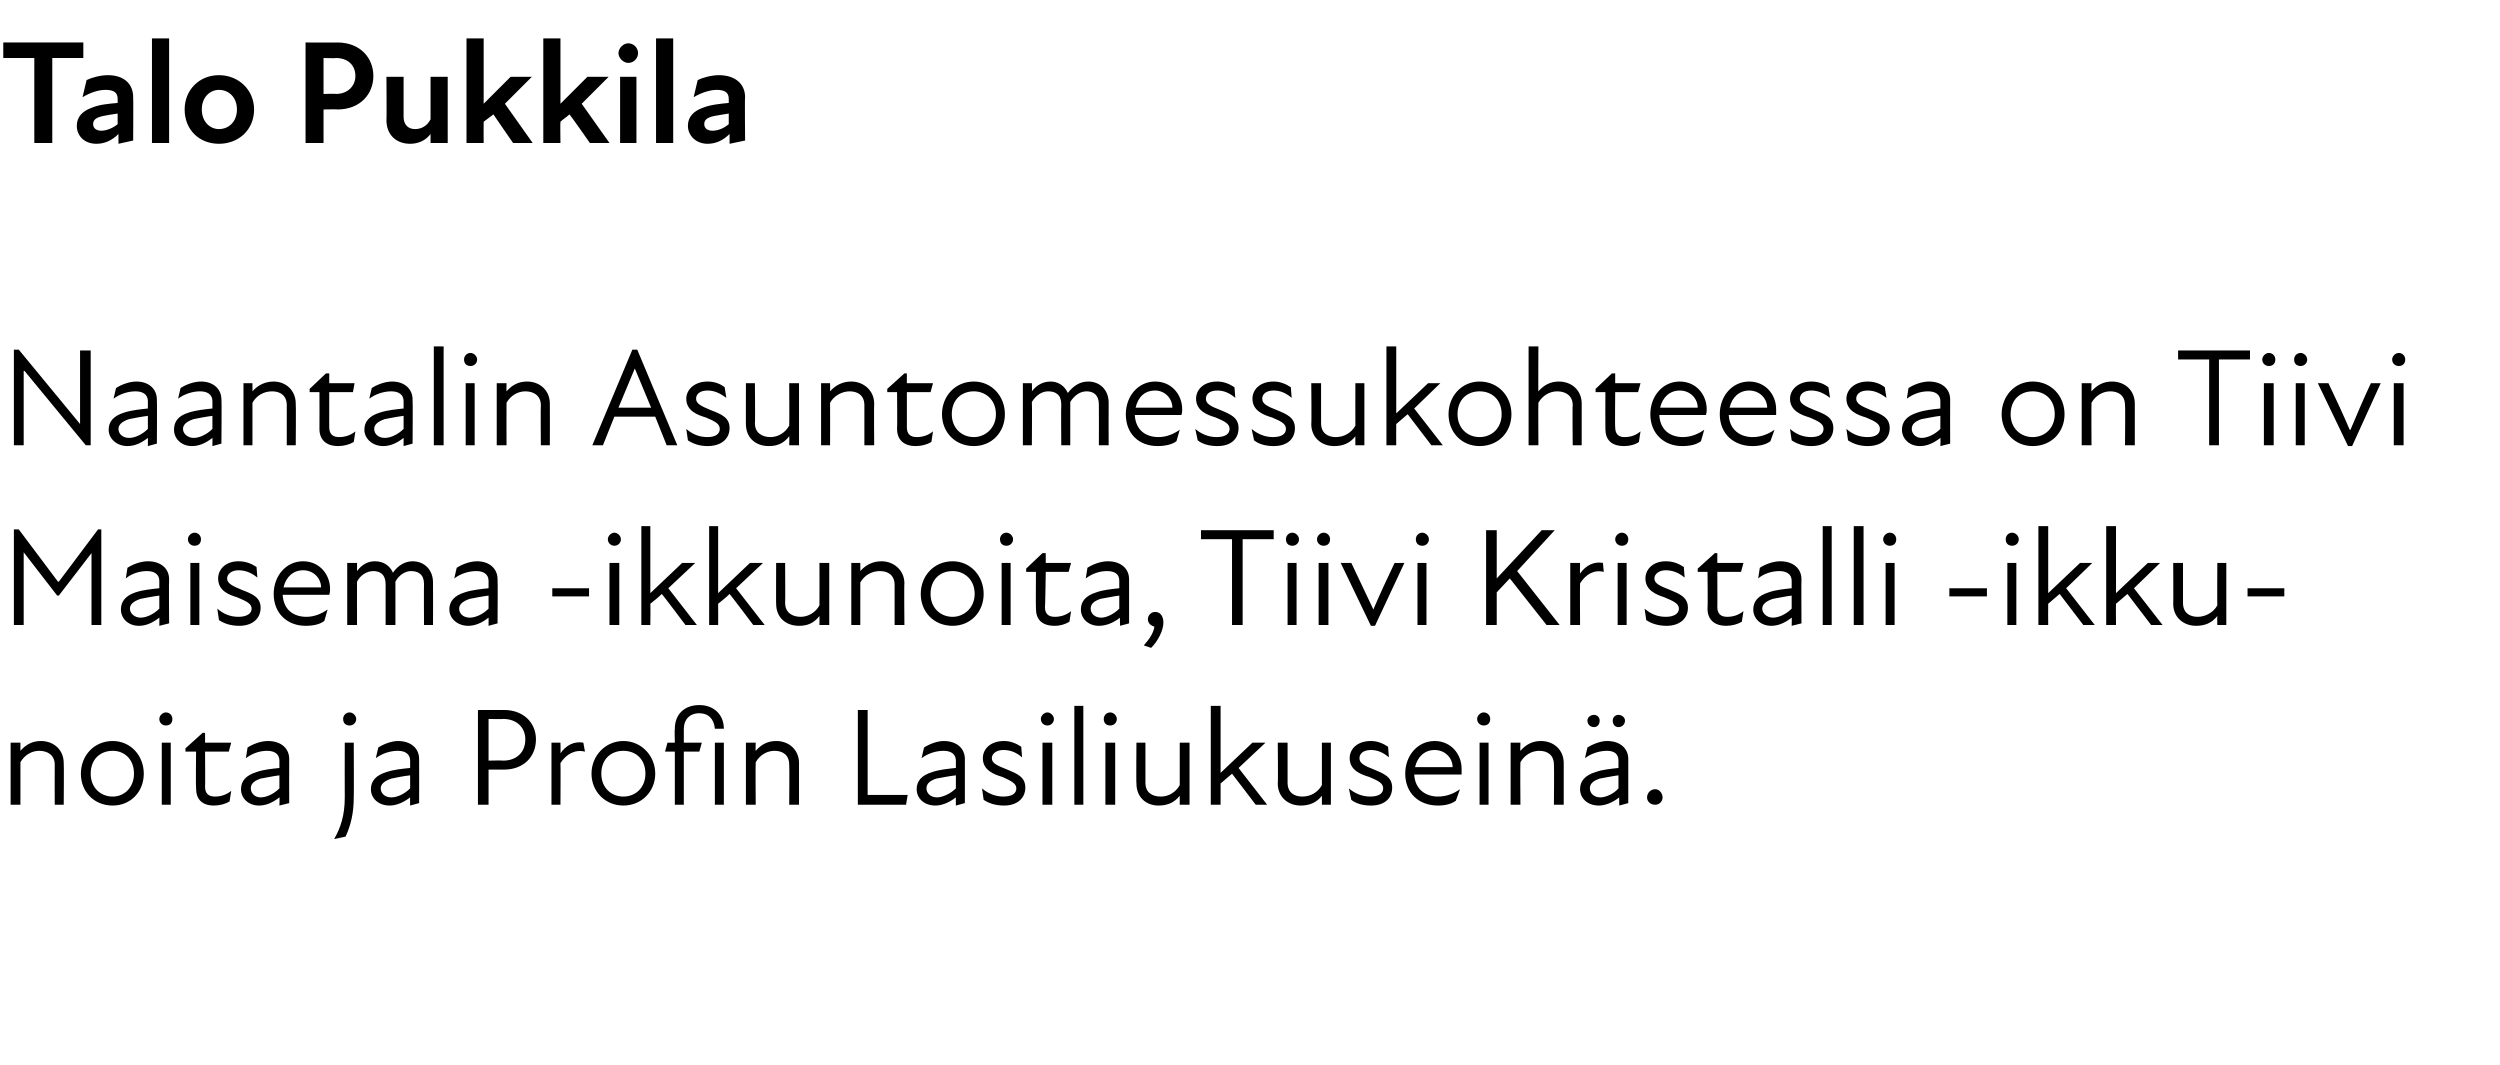
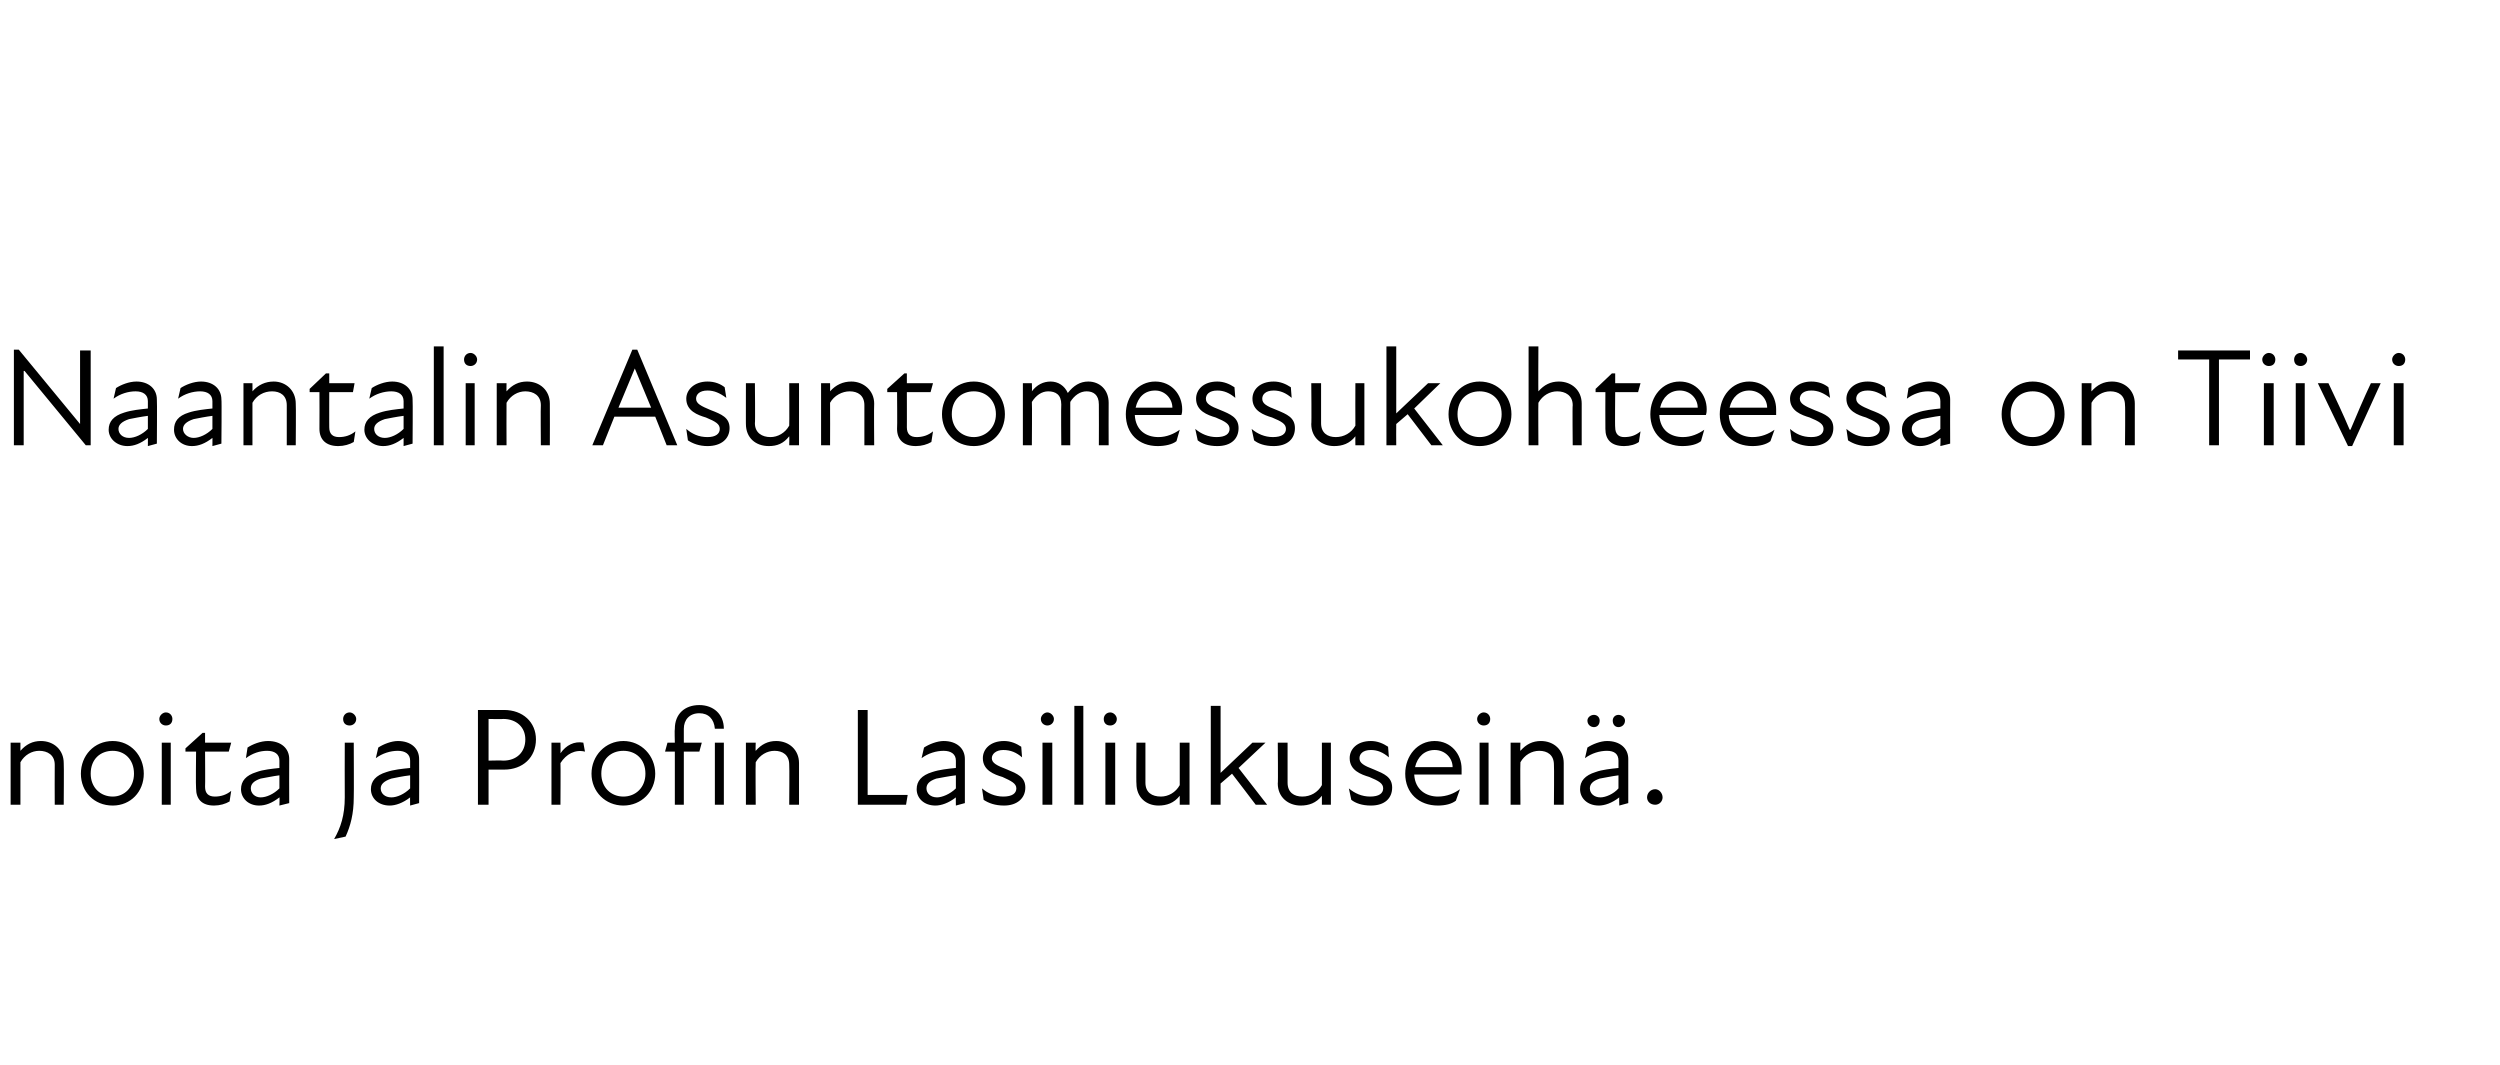
<svg xmlns="http://www.w3.org/2000/svg" version="1.1" width="306px" height="130.3px" viewBox="0 -4 306 130.3" style="top:-4px">
  <desc>Talo Pukkila Naantalin Asuntomessukohteessa on Tiivi Maisema ikkunoita, Tiivi Kristalli ikkunoita ja Profin Lasiliuku...</desc>
  <defs />
  <g id="Polygon229166">
    <path d="M 4.8 87.9 C 3.9 87.9 3 88.4 2.5 89.3 C 2.5 89.31 2.5 94.5 2.5 94.5 L 1.3 94.5 L 1.3 86.9 L 2.5 86.9 C 2.5 86.9 2.5 87.94 2.5 87.9 C 3.2 87.1 4 86.7 5 86.7 C 6.6 86.7 7.8 87.8 7.8 89.4 C 7.84 89.43 7.8 94.5 7.8 94.5 L 6.7 94.5 C 6.7 94.5 6.68 89.6 6.7 89.6 C 6.7 88.4 5.8 87.9 4.8 87.9 Z M 9.9 90.7 C 9.9 88.5 11.5 86.7 13.8 86.7 C 16 86.7 17.6 88.5 17.6 90.7 C 17.6 92.9 16 94.6 13.8 94.6 C 11.5 94.6 9.9 92.9 9.9 90.7 Z M 13.8 93.5 C 15.2 93.5 16.4 92.4 16.4 90.7 C 16.4 88.9 15.2 87.9 13.8 87.9 C 12.3 87.9 11.1 88.9 11.1 90.7 C 11.1 92.4 12.3 93.5 13.8 93.5 Z M 19.8 86.9 L 20.9 86.9 L 20.9 94.5 L 19.8 94.5 L 19.8 86.9 Z M 20.3 83.2 C 20.8 83.2 21.1 83.6 21.1 84 C 21.1 84.5 20.8 84.8 20.3 84.8 C 19.9 84.8 19.5 84.5 19.5 84 C 19.5 83.6 19.9 83.2 20.3 83.2 Z M 24 92.5 C 23.95 92.46 24 88 24 88 L 22.7 88 L 22.7 87.6 L 24.8 85.7 L 25.1 85.7 L 25.1 86.9 L 28.3 86.9 L 28 88 L 25.1 88 C 25.1 88 25.13 92.34 25.1 92.3 C 25.1 93.1 25.5 93.5 26.3 93.5 C 27 93.5 27.7 93.3 28.3 92.8 C 28.3 92.8 28.1 94.1 28.1 94.1 C 27.6 94.4 26.9 94.6 26.2 94.6 C 24.7 94.6 24 93.8 24 92.5 Z M 34.2 93.6 C 33.3 94.3 32.5 94.6 31.7 94.6 C 30.4 94.6 29.5 93.7 29.5 92.6 C 29.5 91.6 30.1 90.9 31.4 90.5 C 32.2 90.2 33.3 90.1 34.2 90 C 34.2 90 34.2 89.1 34.2 89.1 C 34.2 88.3 33.6 87.9 32.7 87.9 C 31.8 87.9 30.9 88.2 30.1 88.8 C 30.1 88.8 30.3 87.5 30.3 87.5 C 30.9 87.1 31.9 86.7 32.8 86.7 C 34.4 86.7 35.4 87.6 35.4 88.9 C 35.38 88.9 35.4 94.3 35.4 94.3 L 34.2 94.6 C 34.2 94.6 34.24 93.56 34.2 93.6 Z M 31.9 93.6 C 32.6 93.6 33.5 93.2 34.2 92.5 C 34.2 92.5 34.2 90.9 34.2 90.9 C 33.4 91 32.5 91.2 31.9 91.3 C 31 91.6 30.7 92 30.7 92.5 C 30.7 93.1 31.2 93.6 31.9 93.6 Z M 42 84 C 42 83.6 42.3 83.2 42.8 83.2 C 43.2 83.2 43.6 83.6 43.6 84 C 43.6 84.5 43.2 84.8 42.8 84.8 C 42.3 84.8 42 84.5 42 84 Z M 42.2 93.6 C 42.18 93.58 42.2 86.9 42.2 86.9 L 43.3 86.9 C 43.3 86.9 43.33 93.58 43.3 93.6 C 43.3 95.6 42.9 97.1 42.3 98.4 C 42.3 98.4 40.9 98.7 40.9 98.7 C 41.7 97.3 42.2 95.8 42.2 93.6 Z M 50.2 93.6 C 49.3 94.3 48.4 94.6 47.7 94.6 C 46.3 94.6 45.4 93.7 45.4 92.6 C 45.4 91.6 46 90.9 47.3 90.5 C 48.2 90.2 49.2 90.1 50.2 90 C 50.2 90 50.2 89.1 50.2 89.1 C 50.2 88.3 49.6 87.9 48.7 87.9 C 47.8 87.9 46.8 88.2 46 88.8 C 46 88.8 46.3 87.5 46.3 87.5 C 46.9 87.1 47.9 86.7 48.7 86.7 C 50.3 86.7 51.3 87.6 51.3 88.9 C 51.32 88.9 51.3 94.3 51.3 94.3 L 50.2 94.6 C 50.2 94.6 50.18 93.56 50.2 93.6 Z M 47.9 93.6 C 48.6 93.6 49.5 93.2 50.2 92.5 C 50.2 92.5 50.2 90.9 50.2 90.9 C 49.3 91 48.4 91.2 47.9 91.3 C 47 91.6 46.6 92 46.6 92.5 C 46.6 93.1 47.1 93.6 47.9 93.6 Z M 58.5 82.9 C 58.5 82.9 61.66 82.9 61.7 82.9 C 64 82.9 65.6 84.4 65.6 86.5 C 65.6 88.7 64 90.2 61.7 90.2 C 61.66 90.2 59.8 90.2 59.8 90.2 L 59.8 94.5 L 58.5 94.5 L 58.5 82.9 Z M 61.6 89.1 C 63.2 89.1 64.3 88.1 64.3 86.5 C 64.3 85 63.2 84 61.6 84 C 61.57 84.04 59.8 84 59.8 84 L 59.8 89.1 C 59.8 89.1 61.56 89.06 61.6 89.1 Z M 67.5 86.9 L 68.6 86.9 C 68.6 86.9 68.63 88.22 68.6 88.2 C 69.3 87.2 70.3 86.7 71.4 86.9 C 71.4 86.9 71.6 88 71.6 88 C 70.4 87.7 69.3 88.3 68.6 89.4 C 68.63 89.45 68.6 94.5 68.6 94.5 L 67.5 94.5 L 67.5 86.9 Z M 72.4 90.7 C 72.4 88.5 74.1 86.7 76.3 86.7 C 78.5 86.7 80.2 88.5 80.2 90.7 C 80.2 92.9 78.5 94.6 76.3 94.6 C 74.1 94.6 72.4 92.9 72.4 90.7 Z M 76.3 93.5 C 77.8 93.5 79 92.4 79 90.7 C 79 88.9 77.8 87.9 76.3 87.9 C 74.8 87.9 73.6 88.9 73.6 90.7 C 73.6 92.4 74.8 93.5 76.3 93.5 Z M 88.6 85.2 C 88.6 85.2 87.5 85.2 87.5 85.2 C 87.4 84 86.7 83.3 85.6 83.3 C 84.4 83.3 83.7 84.1 83.7 85.2 C 83.71 85.25 83.7 86.9 83.7 86.9 L 85.9 86.9 L 85.6 88 L 83.7 88 L 83.7 94.5 L 82.6 94.5 L 82.6 88 L 81.4 88 L 81.7 86.9 L 82.6 86.9 C 82.6 86.9 82.55 85.23 82.6 85.2 C 82.6 83.4 83.8 82.3 85.6 82.3 C 87.3 82.3 88.6 83.4 88.6 85.2 Z M 87.5 86.9 L 88.6 86.9 L 88.6 94.5 L 87.5 94.5 L 87.5 86.9 Z M 94.8 87.9 C 93.9 87.9 93 88.4 92.5 89.3 C 92.46 89.31 92.5 94.5 92.5 94.5 L 91.3 94.5 L 91.3 86.9 L 92.5 86.9 C 92.5 86.9 92.46 87.94 92.5 87.9 C 93.2 87.1 94 86.7 95 86.7 C 96.6 86.7 97.8 87.8 97.8 89.4 C 97.8 89.43 97.8 94.5 97.8 94.5 L 96.6 94.5 C 96.6 94.5 96.64 89.6 96.6 89.6 C 96.6 88.4 95.8 87.9 94.8 87.9 Z M 105 82.9 L 106.2 82.9 L 106.2 93.3 L 111.1 93.3 L 110.9 94.5 L 105 94.5 L 105 82.9 Z M 117 93.6 C 116.1 94.3 115.2 94.6 114.5 94.6 C 113.1 94.6 112.2 93.7 112.2 92.6 C 112.2 91.6 112.8 90.9 114.1 90.5 C 115 90.2 116 90.1 117 90 C 117 90 117 89.1 117 89.1 C 117 88.3 116.4 87.9 115.5 87.9 C 114.6 87.9 113.6 88.2 112.8 88.8 C 112.8 88.8 113.1 87.5 113.1 87.5 C 113.7 87.1 114.7 86.7 115.5 86.7 C 117.1 86.7 118.1 87.6 118.1 88.9 C 118.11 88.9 118.1 94.3 118.1 94.3 L 117 94.6 C 117 94.6 116.98 93.56 117 93.6 Z M 114.7 93.6 C 115.3 93.6 116.3 93.2 117 92.5 C 117 92.5 117 90.9 117 90.9 C 116.1 91 115.2 91.2 114.6 91.3 C 113.7 91.6 113.4 92 113.4 92.5 C 113.4 93.1 113.9 93.6 114.7 93.6 Z M 120.4 93.9 C 120.4 93.9 120.2 92.5 120.2 92.5 C 120.9 93.1 121.8 93.5 122.8 93.5 C 123.9 93.5 124.4 93.1 124.4 92.5 C 124.4 91.9 123.8 91.6 122.7 91.1 C 121.7 90.8 120.3 90.3 120.3 88.8 C 120.3 87.7 121.2 86.7 122.9 86.7 C 123.7 86.7 124.4 87 125 87.4 C 125 87.4 125.1 88.7 125.1 88.7 C 124.4 88.1 123.7 87.8 122.8 87.8 C 121.9 87.8 121.4 88.3 121.4 88.8 C 121.4 89.4 122 89.7 123.3 90.2 C 124.5 90.7 125.5 91.1 125.5 92.4 C 125.5 93.7 124.5 94.6 122.9 94.6 C 121.8 94.6 121 94.3 120.4 93.9 Z M 127.6 86.9 L 128.8 86.9 L 128.8 94.5 L 127.6 94.5 L 127.6 86.9 Z M 128.2 83.2 C 128.6 83.2 129 83.6 129 84 C 129 84.5 128.6 84.8 128.2 84.8 C 127.8 84.8 127.4 84.5 127.4 84 C 127.4 83.6 127.8 83.2 128.2 83.2 Z M 131.5 82.4 L 132.6 82.4 L 132.6 94.5 L 131.5 94.5 L 131.5 82.4 Z M 135.3 86.9 L 136.5 86.9 L 136.5 94.5 L 135.3 94.5 L 135.3 86.9 Z M 135.9 83.2 C 136.3 83.2 136.7 83.6 136.7 84 C 136.7 84.5 136.3 84.8 135.9 84.8 C 135.4 84.8 135.1 84.5 135.1 84 C 135.1 83.6 135.4 83.2 135.9 83.2 Z M 142.1 93.5 C 143 93.5 143.9 93 144.4 92.1 C 144.4 92.07 144.4 86.9 144.4 86.9 L 145.6 86.9 L 145.6 94.5 L 144.4 94.5 C 144.4 94.5 144.4 93.44 144.4 93.4 C 143.7 94.3 142.8 94.6 141.8 94.6 C 140.3 94.6 139.1 93.6 139.1 91.9 C 139.06 91.95 139.1 86.9 139.1 86.9 L 140.2 86.9 C 140.2 86.9 140.21 91.78 140.2 91.8 C 140.2 93 141 93.5 142.1 93.5 Z M 148.2 82.4 L 149.4 82.4 L 149.4 90.6 L 153.3 86.9 L 154.9 86.9 L 151.6 90 L 155.1 94.5 L 153.7 94.5 C 153.7 94.5 150.81 90.69 150.8 90.7 C 150.3 91.1 149.9 91.5 149.4 91.9 C 149.39 91.9 149.4 94.5 149.4 94.5 L 148.2 94.5 L 148.2 82.4 Z M 159.4 93.5 C 160.4 93.5 161.3 93 161.8 92.1 C 161.79 92.07 161.8 86.9 161.8 86.9 L 162.9 86.9 L 162.9 94.5 L 161.8 94.5 C 161.8 94.5 161.79 93.44 161.8 93.4 C 161.1 94.3 160.2 94.6 159.2 94.6 C 157.7 94.6 156.4 93.6 156.4 91.9 C 156.45 91.95 156.4 86.9 156.4 86.9 L 157.6 86.9 C 157.6 86.9 157.6 91.78 157.6 91.8 C 157.6 93 158.4 93.5 159.4 93.5 Z M 165.4 93.9 C 165.4 93.9 165.1 92.5 165.1 92.5 C 165.8 93.1 166.7 93.5 167.7 93.5 C 168.8 93.5 169.3 93.1 169.3 92.5 C 169.3 91.9 168.8 91.6 167.6 91.1 C 166.6 90.8 165.2 90.3 165.2 88.8 C 165.2 87.7 166.1 86.7 167.8 86.7 C 168.6 86.7 169.3 87 169.9 87.4 C 169.9 87.4 170 88.7 170 88.7 C 169.3 88.1 168.6 87.8 167.8 87.8 C 166.8 87.8 166.4 88.3 166.4 88.8 C 166.4 89.4 166.9 89.7 168.2 90.2 C 169.4 90.7 170.4 91.1 170.4 92.4 C 170.4 93.7 169.5 94.6 167.8 94.6 C 166.7 94.6 165.9 94.3 165.4 93.9 Z M 172 90.7 C 172 88.5 173.5 86.7 175.6 86.7 C 177.6 86.7 178.9 88.3 178.9 90.1 C 178.9 90.3 178.9 90.5 178.9 90.8 C 178.9 90.8 173.1 90.8 173.1 90.8 C 173.2 92.7 174.6 93.5 176 93.5 C 177.1 93.5 178 93.1 178.7 92.6 C 178.7 92.6 178.2 94 178.2 94 C 177.7 94.4 176.9 94.6 176 94.6 C 173.7 94.6 172 93.1 172 90.7 Z M 177.8 89.9 C 177.8 88.8 176.9 87.8 175.6 87.8 C 174.4 87.8 173.5 88.6 173.2 89.9 C 173.2 89.9 177.8 89.9 177.8 89.9 Z M 181.1 86.9 L 182.2 86.9 L 182.2 94.5 L 181.1 94.5 L 181.1 86.9 Z M 181.6 83.2 C 182.1 83.2 182.4 83.6 182.4 84 C 182.4 84.5 182.1 84.8 181.6 84.8 C 181.2 84.8 180.8 84.5 180.8 84 C 180.8 83.6 181.2 83.2 181.6 83.2 Z M 188.4 87.9 C 187.5 87.9 186.6 88.4 186.1 89.3 C 186.06 89.31 186.1 94.5 186.1 94.5 L 184.9 94.5 L 184.9 86.9 L 186.1 86.9 C 186.1 86.9 186.06 87.94 186.1 87.9 C 186.8 87.1 187.6 86.7 188.6 86.7 C 190.2 86.7 191.4 87.8 191.4 89.4 C 191.4 89.43 191.4 94.5 191.4 94.5 L 190.2 94.5 C 190.2 94.5 190.24 89.6 190.2 89.6 C 190.2 88.4 189.4 87.9 188.4 87.9 Z M 198.2 93.6 C 197.3 94.3 196.4 94.6 195.7 94.6 C 194.3 94.6 193.4 93.7 193.4 92.6 C 193.4 91.6 194 90.9 195.3 90.5 C 196.1 90.2 197.2 90.1 198.1 90 C 198.1 90 198.1 89.1 198.1 89.1 C 198.1 88.3 197.6 87.9 196.7 87.9 C 195.8 87.9 194.8 88.2 194 88.8 C 194 88.8 194.3 87.5 194.3 87.5 C 194.9 87.1 195.9 86.7 196.7 86.7 C 198.3 86.7 199.3 87.6 199.3 88.9 C 199.31 88.9 199.3 94.3 199.3 94.3 L 198.2 94.6 C 198.2 94.6 198.17 93.56 198.2 93.6 Z M 195.1 83.5 C 195.5 83.5 195.8 83.8 195.8 84.2 C 195.8 84.7 195.5 85 195.1 85 C 194.7 85 194.3 84.7 194.3 84.2 C 194.3 83.8 194.7 83.5 195.1 83.5 Z M 195.9 93.6 C 196.5 93.6 197.5 93.2 198.1 92.5 C 198.1 92.5 198.1 90.9 198.1 90.9 C 197.3 91 196.4 91.2 195.8 91.3 C 194.9 91.6 194.6 92 194.6 92.5 C 194.6 93.1 195.1 93.6 195.9 93.6 Z M 198.1 83.5 C 198.5 83.5 198.9 83.8 198.9 84.2 C 198.9 84.7 198.5 85 198.1 85 C 197.7 85 197.4 84.7 197.4 84.2 C 197.4 83.8 197.7 83.5 198.1 83.5 Z M 201.6 93.6 C 201.6 93.1 202 92.6 202.6 92.6 C 203.1 92.6 203.5 93.1 203.5 93.6 C 203.5 94.1 203.1 94.5 202.6 94.5 C 202 94.5 201.6 94.1 201.6 93.6 Z " stroke="none" fill="#000" />
  </g>
  <g id="Polygon229165">
-     <path d="M 1.7 60.8 L 2.3 60.8 L 7.1 67.2 L 7.2 67.2 L 12 60.8 L 12.4 60.8 L 12.4 72.5 L 11.2 72.5 L 11.2 63.7 L 7.2 68.9 L 7 68.9 L 2.9 63.6 L 2.9 72.5 L 1.7 72.5 L 1.7 60.8 Z M 19.5 71.6 C 18.6 72.3 17.8 72.6 17 72.6 C 15.7 72.6 14.8 71.7 14.8 70.6 C 14.8 69.6 15.4 68.9 16.6 68.5 C 17.5 68.2 18.6 68.1 19.5 68 C 19.5 68 19.5 67.1 19.5 67.1 C 19.5 66.3 18.9 65.9 18 65.9 C 17.1 65.9 16.1 66.2 15.4 66.8 C 15.4 66.8 15.6 65.5 15.6 65.5 C 16.2 65.1 17.2 64.7 18.1 64.7 C 19.7 64.7 20.7 65.6 20.7 66.9 C 20.66 66.9 20.7 72.3 20.7 72.3 L 19.5 72.6 C 19.5 72.6 19.52 71.56 19.5 71.6 Z M 17.2 71.6 C 17.9 71.6 18.8 71.2 19.5 70.5 C 19.5 70.5 19.5 68.9 19.5 68.9 C 18.7 69 17.7 69.2 17.2 69.3 C 16.3 69.6 15.9 70 15.9 70.5 C 15.9 71.1 16.5 71.6 17.2 71.6 Z M 23.3 64.9 L 24.4 64.9 L 24.4 72.5 L 23.3 72.5 L 23.3 64.9 Z M 23.8 61.2 C 24.3 61.2 24.6 61.6 24.6 62 C 24.6 62.5 24.3 62.8 23.8 62.8 C 23.4 62.8 23 62.5 23 62 C 23 61.6 23.4 61.2 23.8 61.2 Z M 26.8 71.9 C 26.8 71.9 26.6 70.5 26.6 70.5 C 27.3 71.1 28.1 71.5 29.2 71.5 C 30.2 71.5 30.8 71.1 30.8 70.5 C 30.8 69.9 30.2 69.6 29 69.1 C 28 68.8 26.7 68.3 26.7 66.8 C 26.7 65.7 27.6 64.7 29.2 64.7 C 30.1 64.7 30.8 65 31.4 65.4 C 31.4 65.4 31.5 66.7 31.5 66.7 C 30.8 66.1 30 65.8 29.2 65.8 C 28.3 65.8 27.8 66.3 27.8 66.8 C 27.8 67.4 28.4 67.7 29.6 68.2 C 30.9 68.7 31.9 69.1 31.9 70.4 C 31.9 71.7 30.9 72.6 29.3 72.6 C 28.2 72.6 27.4 72.3 26.8 71.9 Z M 33.5 68.7 C 33.5 66.5 35 64.7 37.1 64.7 C 39.1 64.7 40.4 66.3 40.4 68.1 C 40.4 68.3 40.4 68.5 40.3 68.8 C 40.3 68.8 34.6 68.8 34.6 68.8 C 34.7 70.7 36 71.5 37.5 71.5 C 38.5 71.5 39.4 71.1 40.1 70.6 C 40.1 70.6 39.7 72 39.7 72 C 39.2 72.4 38.4 72.6 37.4 72.6 C 35.2 72.6 33.5 71.1 33.5 68.7 Z M 39.3 67.9 C 39.3 66.8 38.4 65.8 37.1 65.8 C 35.9 65.8 35 66.6 34.7 67.9 C 34.7 67.9 39.3 67.9 39.3 67.9 Z M 42.5 64.9 L 43.7 64.9 C 43.7 64.9 43.69 65.85 43.7 65.9 C 44.3 65.1 45 64.7 45.9 64.7 C 46.9 64.7 47.7 65.2 48.1 66.1 C 48.7 65.2 49.6 64.7 50.5 64.7 C 51.9 64.7 53 65.7 53 67.3 C 53.02 67.35 53 72.5 53 72.5 L 51.9 72.5 C 51.9 72.5 51.87 67.52 51.9 67.5 C 51.9 66.3 51.2 65.9 50.3 65.9 C 49.6 65.9 48.8 66.4 48.4 67.2 C 48.36 67.16 48.4 67.3 48.4 67.3 L 48.4 72.5 L 47.2 72.5 C 47.2 72.5 47.21 67.52 47.2 67.5 C 47.2 66.3 46.5 65.9 45.7 65.9 C 44.9 65.9 44.1 66.4 43.7 67.2 C 43.69 67.19 43.7 72.5 43.7 72.5 L 42.5 72.5 L 42.5 64.9 Z M 59.8 71.6 C 58.9 72.3 58.1 72.6 57.3 72.6 C 56 72.6 55 71.7 55 70.6 C 55 69.6 55.6 68.9 56.9 68.5 C 57.8 68.2 58.9 68.1 59.8 68 C 59.8 68 59.8 67.1 59.8 67.1 C 59.8 66.3 59.2 65.9 58.3 65.9 C 57.4 65.9 56.4 66.2 55.6 66.8 C 55.6 66.8 55.9 65.5 55.9 65.5 C 56.5 65.1 57.5 64.7 58.4 64.7 C 59.9 64.7 60.9 65.6 60.9 66.9 C 60.94 66.9 60.9 72.3 60.9 72.3 L 59.8 72.6 C 59.8 72.6 59.81 71.56 59.8 71.6 Z M 57.5 71.6 C 58.2 71.6 59.1 71.2 59.8 70.5 C 59.8 70.5 59.8 68.9 59.8 68.9 C 59 69 58 69.2 57.5 69.3 C 56.6 69.6 56.2 70 56.2 70.5 C 56.2 71.1 56.7 71.6 57.5 71.6 Z M 67.6 68 L 72.1 68 L 72.1 69 L 67.6 69 L 67.6 68 Z M 74.6 64.9 L 75.8 64.9 L 75.8 72.5 L 74.6 72.5 L 74.6 64.9 Z M 75.2 61.2 C 75.6 61.2 76 61.6 76 62 C 76 62.5 75.6 62.8 75.2 62.8 C 74.8 62.8 74.4 62.5 74.4 62 C 74.4 61.6 74.8 61.2 75.2 61.2 Z M 78.5 60.4 L 79.6 60.4 L 79.6 68.6 L 83.5 64.9 L 85.1 64.9 L 81.8 68 L 85.3 72.5 L 83.9 72.5 C 83.9 72.5 81.04 68.69 81 68.7 C 80.6 69.1 80.1 69.5 79.6 69.9 C 79.63 69.9 79.6 72.5 79.6 72.5 L 78.5 72.5 L 78.5 60.4 Z M 86.8 60.4 L 87.9 60.4 L 87.9 68.6 L 91.8 64.9 L 93.4 64.9 L 90.1 68 L 93.6 72.5 L 92.2 72.5 C 92.2 72.5 89.33 68.69 89.3 68.7 C 88.9 69.1 88.4 69.5 87.9 69.9 C 87.92 69.9 87.9 72.5 87.9 72.5 L 86.8 72.5 L 86.8 60.4 Z M 98 71.5 C 98.9 71.5 99.8 71 100.3 70.1 C 100.32 70.07 100.3 64.9 100.3 64.9 L 101.5 64.9 L 101.5 72.5 L 100.3 72.5 C 100.3 72.5 100.32 71.44 100.3 71.4 C 99.6 72.3 98.8 72.6 97.8 72.6 C 96.2 72.6 95 71.6 95 69.9 C 94.98 69.95 95 64.9 95 64.9 L 96.1 64.9 C 96.1 64.9 96.13 69.78 96.1 69.8 C 96.1 71 97 71.5 98 71.5 Z M 107.7 65.9 C 106.7 65.9 105.8 66.4 105.3 67.3 C 105.31 67.31 105.3 72.5 105.3 72.5 L 104.2 72.5 L 104.2 64.9 L 105.3 64.9 C 105.3 64.9 105.31 65.94 105.3 65.9 C 106 65.1 106.9 64.7 107.9 64.7 C 109.4 64.7 110.7 65.8 110.7 67.4 C 110.65 67.43 110.7 72.5 110.7 72.5 L 109.5 72.5 C 109.5 72.5 109.5 67.6 109.5 67.6 C 109.5 66.4 108.7 65.9 107.7 65.9 Z M 112.7 68.7 C 112.7 66.5 114.3 64.7 116.6 64.7 C 118.8 64.7 120.4 66.5 120.4 68.7 C 120.4 70.9 118.8 72.6 116.6 72.6 C 114.3 72.6 112.7 70.9 112.7 68.7 Z M 116.6 71.5 C 118 71.5 119.3 70.4 119.3 68.7 C 119.3 66.9 118 65.9 116.6 65.9 C 115.1 65.9 113.9 66.9 113.9 68.7 C 113.9 70.4 115.1 71.5 116.6 71.5 Z M 122.6 64.9 L 123.7 64.9 L 123.7 72.5 L 122.6 72.5 L 122.6 64.9 Z M 123.2 61.2 C 123.6 61.2 124 61.6 124 62 C 124 62.5 123.6 62.8 123.2 62.8 C 122.7 62.8 122.4 62.5 122.4 62 C 122.4 61.6 122.7 61.2 123.2 61.2 Z M 126.8 70.5 C 126.77 70.46 126.8 66 126.8 66 L 125.6 66 L 125.6 65.6 L 127.6 63.7 L 128 63.7 L 128 64.9 L 131.1 64.9 L 130.8 66 L 128 66 C 128 66 127.94 70.34 127.9 70.3 C 127.9 71.1 128.3 71.5 129.1 71.5 C 129.8 71.5 130.5 71.3 131.1 70.8 C 131.1 70.8 130.9 72.1 130.9 72.1 C 130.4 72.4 129.8 72.6 129.1 72.6 C 127.5 72.6 126.8 71.8 126.8 70.5 Z M 137.1 71.6 C 136.2 72.3 135.3 72.6 134.5 72.6 C 133.2 72.6 132.3 71.7 132.3 70.6 C 132.3 69.6 132.9 68.9 134.2 68.5 C 135 68.2 136.1 68.1 137 68 C 137 68 137 67.1 137 67.1 C 137 66.3 136.5 65.9 135.5 65.9 C 134.6 65.9 133.7 66.2 132.9 66.8 C 132.9 66.8 133.1 65.5 133.1 65.5 C 133.7 65.1 134.7 64.7 135.6 64.7 C 137.2 64.7 138.2 65.6 138.2 66.9 C 138.19 66.9 138.2 72.3 138.2 72.3 L 137.1 72.6 C 137.1 72.6 137.05 71.56 137.1 71.6 Z M 134.8 71.6 C 135.4 71.6 136.3 71.2 137 70.5 C 137 70.5 137 68.9 137 68.9 C 136.2 69 135.3 69.2 134.7 69.3 C 133.8 69.6 133.5 70 133.5 70.5 C 133.5 71.1 134 71.6 134.8 71.6 Z M 141.3 72.7 C 140.9 72.6 140.5 72.3 140.5 71.8 C 140.5 71.3 140.9 70.9 141.4 70.9 C 142 70.9 142.4 71.4 142.4 72.2 C 142.4 73.2 141.7 74.5 140.9 75.3 C 140.9 75.3 140 75 140 75 C 140.8 74.1 141.2 73.4 141.3 72.7 Z M 150.8 62 L 147 62 L 147 60.9 L 155.9 60.9 L 155.9 62 L 152.1 62 L 152.1 72.5 L 150.8 72.5 L 150.8 62 Z M 157.6 64.9 L 158.7 64.9 L 158.7 72.5 L 157.6 72.5 L 157.6 64.9 Z M 158.2 61.2 C 158.6 61.2 159 61.6 159 62 C 159 62.5 158.6 62.8 158.2 62.8 C 157.7 62.8 157.4 62.5 157.4 62 C 157.4 61.6 157.7 61.2 158.2 61.2 Z M 161.4 64.9 L 162.6 64.9 L 162.6 72.5 L 161.4 72.5 L 161.4 64.9 Z M 162 61.2 C 162.5 61.2 162.8 61.6 162.8 62 C 162.8 62.5 162.5 62.8 162 62.8 C 161.6 62.8 161.2 62.5 161.2 62 C 161.2 61.6 161.6 61.2 162 61.2 Z M 164.1 64.9 C 164.1 64.9 165.41 64.92 165.4 64.9 C 166.3 66.8 167.2 68.7 168.1 70.6 C 168.1 70.6 168.1 70.6 168.1 70.6 C 168.9 68.7 169.8 66.8 170.7 64.9 C 170.66 64.92 171.9 64.9 171.9 64.9 L 168.3 72.6 L 167.8 72.6 L 164.1 64.9 Z M 173.5 64.9 L 174.6 64.9 L 174.6 72.5 L 173.5 72.5 L 173.5 64.9 Z M 174.1 61.2 C 174.5 61.2 174.9 61.6 174.9 62 C 174.9 62.5 174.5 62.8 174.1 62.8 C 173.6 62.8 173.3 62.5 173.3 62 C 173.3 61.6 173.6 61.2 174.1 61.2 Z M 181.9 60.9 L 183.2 60.9 L 183.2 66.8 L 188.7 60.9 L 190.3 60.9 L 185.7 65.9 L 190.9 72.5 L 189.3 72.5 L 184.8 66.8 L 183.2 68.5 L 183.2 72.5 L 181.9 72.5 L 181.9 60.9 Z M 192.2 64.9 L 193.4 64.9 C 193.4 64.9 193.37 66.22 193.4 66.2 C 194.1 65.2 195.1 64.7 196.2 64.9 C 196.2 64.9 196.3 66 196.3 66 C 195.1 65.7 194.1 66.3 193.4 67.4 C 193.37 67.45 193.4 72.5 193.4 72.5 L 192.2 72.5 L 192.2 64.9 Z M 198 64.9 L 199.1 64.9 L 199.1 72.5 L 198 72.5 L 198 64.9 Z M 198.5 61.2 C 199 61.2 199.3 61.6 199.3 62 C 199.3 62.5 199 62.8 198.5 62.8 C 198.1 62.8 197.7 62.5 197.7 62 C 197.7 61.6 198.1 61.2 198.5 61.2 Z M 201.5 71.9 C 201.5 71.9 201.3 70.5 201.3 70.5 C 202 71.1 202.8 71.5 203.9 71.5 C 204.9 71.5 205.5 71.1 205.5 70.5 C 205.5 69.9 204.9 69.6 203.7 69.1 C 202.8 68.8 201.4 68.3 201.4 66.8 C 201.4 65.7 202.3 64.7 203.9 64.7 C 204.8 64.7 205.5 65 206.1 65.4 C 206.1 65.4 206.2 66.7 206.2 66.7 C 205.5 66.1 204.7 65.8 203.9 65.8 C 203 65.8 202.5 66.3 202.5 66.8 C 202.5 67.4 203.1 67.7 204.4 68.2 C 205.6 68.7 206.6 69.1 206.6 70.4 C 206.6 71.7 205.6 72.6 204 72.6 C 202.9 72.6 202.1 72.3 201.5 71.9 Z M 209 70.5 C 209.05 70.46 209 66 209 66 L 207.8 66 L 207.8 65.6 L 209.9 63.7 L 210.2 63.7 L 210.2 64.9 L 213.4 64.9 L 213.1 66 L 210.2 66 C 210.2 66 210.22 70.34 210.2 70.3 C 210.2 71.1 210.6 71.5 211.4 71.5 C 212.1 71.5 212.8 71.3 213.4 70.8 C 213.4 70.8 213.2 72.1 213.2 72.1 C 212.7 72.4 212 72.6 211.3 72.6 C 209.8 72.6 209 71.8 209 70.5 Z M 219.3 71.6 C 218.4 72.3 217.6 72.6 216.8 72.6 C 215.5 72.6 214.6 71.7 214.6 70.6 C 214.6 69.6 215.2 68.9 216.5 68.5 C 217.3 68.2 218.4 68.1 219.3 68 C 219.3 68 219.3 67.1 219.3 67.1 C 219.3 66.3 218.7 65.9 217.8 65.9 C 216.9 65.9 215.9 66.2 215.2 66.8 C 215.2 66.8 215.4 65.5 215.4 65.5 C 216 65.1 217 64.7 217.9 64.7 C 219.5 64.7 220.5 65.6 220.5 66.9 C 220.47 66.9 220.5 72.3 220.5 72.3 L 219.3 72.6 C 219.3 72.6 219.33 71.56 219.3 71.6 Z M 217 71.6 C 217.7 71.6 218.6 71.2 219.3 70.5 C 219.3 70.5 219.3 68.9 219.3 68.9 C 218.5 69 217.6 69.2 217 69.3 C 216.1 69.6 215.7 70 215.7 70.5 C 215.7 71.1 216.3 71.6 217 71.6 Z M 223.1 60.4 L 224.2 60.4 L 224.2 72.5 L 223.1 72.5 L 223.1 60.4 Z M 226.9 60.4 L 228.1 60.4 L 228.1 72.5 L 226.9 72.5 L 226.9 60.4 Z M 230.8 64.9 L 231.9 64.9 L 231.9 72.5 L 230.8 72.5 L 230.8 64.9 Z M 231.3 61.2 C 231.8 61.2 232.1 61.6 232.1 62 C 232.1 62.5 231.8 62.8 231.3 62.8 C 230.9 62.8 230.5 62.5 230.5 62 C 230.5 61.6 230.9 61.2 231.3 61.2 Z M 238.6 68 L 243.2 68 L 243.2 69 L 238.6 69 L 238.6 68 Z M 245.7 64.9 L 246.8 64.9 L 246.8 72.5 L 245.7 72.5 L 245.7 64.9 Z M 246.3 61.2 C 246.7 61.2 247.1 61.6 247.1 62 C 247.1 62.5 246.7 62.8 246.3 62.8 C 245.8 62.8 245.5 62.5 245.5 62 C 245.5 61.6 245.8 61.2 246.3 61.2 Z M 249.5 60.4 L 250.7 60.4 L 250.7 68.6 L 254.6 64.9 L 256.1 64.9 L 252.9 68 L 256.4 72.5 L 255 72.5 C 255 72.5 252.09 68.69 252.1 68.7 C 251.6 69.1 251.2 69.5 250.7 69.9 C 250.68 69.9 250.7 72.5 250.7 72.5 L 249.5 72.5 L 249.5 60.4 Z M 257.8 60.4 L 259 60.4 L 259 68.6 L 262.9 64.9 L 264.4 64.9 L 261.2 68 L 264.7 72.5 L 263.3 72.5 C 263.3 72.5 260.39 68.69 260.4 68.7 C 259.9 69.1 259.5 69.5 259 69.9 C 258.97 69.9 259 72.5 259 72.5 L 257.8 72.5 L 257.8 60.4 Z M 269 71.5 C 269.9 71.5 270.9 71 271.4 70.1 C 271.37 70.07 271.4 64.9 271.4 64.9 L 272.5 64.9 L 272.5 72.5 L 271.4 72.5 C 271.4 72.5 271.37 71.44 271.4 71.4 C 270.7 72.3 269.8 72.6 268.8 72.6 C 267.3 72.6 266 71.6 266 69.9 C 266.03 69.95 266 64.9 266 64.9 L 267.2 64.9 C 267.2 64.9 267.19 69.78 267.2 69.8 C 267.2 71 268 71.5 269 71.5 Z M 275.1 68 L 279.6 68 L 279.6 69 L 275.1 69 L 275.1 68 Z " stroke="none" fill="#000" />
-   </g>
+     </g>
  <g id="Polygon229164">
    <path d="M 3 41.4 L 2.9 41.4 L 2.9 50.5 L 1.7 50.5 L 1.7 38.8 L 2.3 38.8 L 9.8 47.9 L 9.8 47.9 L 9.8 38.9 L 11.1 38.9 L 11.1 50.5 L 10.5 50.5 L 3 41.4 Z M 18.1 49.6 C 17.2 50.3 16.4 50.6 15.6 50.6 C 14.3 50.6 13.3 49.7 13.3 48.6 C 13.3 47.6 13.9 46.9 15.2 46.5 C 16.1 46.2 17.2 46.1 18.1 46 C 18.1 46 18.1 45.1 18.1 45.1 C 18.1 44.3 17.5 43.9 16.6 43.9 C 15.7 43.9 14.7 44.2 13.9 44.8 C 13.9 44.8 14.2 43.5 14.2 43.5 C 14.8 43.1 15.8 42.7 16.7 42.7 C 18.2 42.7 19.2 43.6 19.2 44.9 C 19.24 44.9 19.2 50.3 19.2 50.3 L 18.1 50.6 C 18.1 50.6 18.11 49.56 18.1 49.6 Z M 15.8 49.6 C 16.5 49.6 17.4 49.2 18.1 48.5 C 18.1 48.5 18.1 46.9 18.1 46.9 C 17.3 47 16.3 47.2 15.8 47.3 C 14.9 47.6 14.5 48 14.5 48.5 C 14.5 49.1 15 49.6 15.8 49.6 Z M 26 49.6 C 25.1 50.3 24.3 50.6 23.5 50.6 C 22.2 50.6 21.3 49.7 21.3 48.6 C 21.3 47.6 21.8 46.9 23.1 46.5 C 24 46.2 25.1 46.1 26 46 C 26 46 26 45.1 26 45.1 C 26 44.3 25.4 43.9 24.5 43.9 C 23.6 43.9 22.6 44.2 21.8 44.8 C 21.8 44.8 22.1 43.5 22.1 43.5 C 22.7 43.1 23.7 42.7 24.6 42.7 C 26.1 42.7 27.1 43.6 27.1 44.9 C 27.15 44.9 27.1 50.3 27.1 50.3 L 26 50.6 C 26 50.6 26.01 49.56 26 49.6 Z M 23.7 49.6 C 24.4 49.6 25.3 49.2 26 48.5 C 26 48.5 26 46.9 26 46.9 C 25.2 47 24.2 47.2 23.7 47.3 C 22.8 47.6 22.4 48 22.4 48.5 C 22.4 49.1 23 49.6 23.7 49.6 Z M 33.3 43.9 C 32.3 43.9 31.4 44.4 30.9 45.3 C 30.91 45.31 30.9 50.5 30.9 50.5 L 29.8 50.5 L 29.8 42.9 L 30.9 42.9 C 30.9 42.9 30.91 43.94 30.9 43.9 C 31.6 43.1 32.5 42.7 33.5 42.7 C 35 42.7 36.2 43.8 36.2 45.4 C 36.24 45.43 36.2 50.5 36.2 50.5 L 35.1 50.5 C 35.1 50.5 35.09 45.6 35.1 45.6 C 35.1 44.4 34.3 43.9 33.3 43.9 Z M 39.1 48.5 C 39.12 48.46 39.1 44 39.1 44 L 37.9 44 L 37.9 43.6 L 39.9 41.7 L 40.3 41.7 L 40.3 42.9 L 43.4 42.9 L 43.2 44 L 40.3 44 C 40.3 44 40.29 48.34 40.3 48.3 C 40.3 49.1 40.7 49.5 41.5 49.5 C 42.2 49.5 42.9 49.3 43.5 48.8 C 43.5 48.8 43.3 50.1 43.3 50.1 C 42.8 50.4 42.1 50.6 41.4 50.6 C 39.9 50.6 39.1 49.8 39.1 48.5 Z M 49.4 49.6 C 48.5 50.3 47.7 50.6 46.9 50.6 C 45.6 50.6 44.6 49.7 44.6 48.6 C 44.6 47.6 45.2 46.9 46.5 46.5 C 47.4 46.2 48.5 46.1 49.4 46 C 49.4 46 49.4 45.1 49.4 45.1 C 49.4 44.3 48.8 43.9 47.9 43.9 C 47 43.9 46 44.2 45.2 44.8 C 45.2 44.8 45.5 43.5 45.5 43.5 C 46.1 43.1 47.1 42.7 48 42.7 C 49.5 42.7 50.5 43.6 50.5 44.9 C 50.54 44.9 50.5 50.3 50.5 50.3 L 49.4 50.6 C 49.4 50.6 49.4 49.56 49.4 49.6 Z M 47.1 49.6 C 47.8 49.6 48.7 49.2 49.4 48.5 C 49.4 48.5 49.4 46.9 49.4 46.9 C 48.6 47 47.6 47.2 47.1 47.3 C 46.2 47.6 45.8 48 45.8 48.5 C 45.8 49.1 46.3 49.6 47.1 49.6 Z M 53.1 38.4 L 54.3 38.4 L 54.3 50.5 L 53.1 50.5 L 53.1 38.4 Z M 57 42.9 L 58.1 42.9 L 58.1 50.5 L 57 50.5 L 57 42.9 Z M 57.6 39.2 C 58 39.2 58.4 39.6 58.4 40 C 58.4 40.5 58 40.8 57.6 40.8 C 57.1 40.8 56.8 40.5 56.8 40 C 56.8 39.6 57.1 39.2 57.6 39.2 Z M 64.3 43.9 C 63.4 43.9 62.5 44.4 62 45.3 C 61.98 45.31 62 50.5 62 50.5 L 60.8 50.5 L 60.8 42.9 L 62 42.9 C 62 42.9 61.98 43.94 62 43.9 C 62.7 43.1 63.5 42.7 64.5 42.7 C 66.1 42.7 67.3 43.8 67.3 45.4 C 67.32 45.43 67.3 50.5 67.3 50.5 L 66.2 50.5 C 66.2 50.5 66.16 45.6 66.2 45.6 C 66.2 44.4 65.3 43.9 64.3 43.9 Z M 77.4 38.8 L 78 38.8 L 82.9 50.5 L 81.6 50.5 L 80.2 47 L 75.2 47 L 73.8 50.5 L 72.5 50.5 L 77.4 38.8 Z M 79.7 45.9 L 77.7 41.1 L 77.7 41.1 L 75.7 45.9 L 79.7 45.9 Z M 84.2 49.9 C 84.2 49.9 84 48.5 84 48.5 C 84.7 49.1 85.5 49.5 86.6 49.5 C 87.6 49.5 88.1 49.1 88.1 48.5 C 88.1 47.9 87.6 47.6 86.4 47.1 C 85.4 46.8 84 46.3 84 44.8 C 84 43.7 85 42.7 86.6 42.7 C 87.5 42.7 88.2 43 88.7 43.4 C 88.7 43.4 88.9 44.7 88.9 44.7 C 88.1 44.1 87.4 43.8 86.6 43.8 C 85.6 43.8 85.2 44.3 85.2 44.8 C 85.2 45.4 85.8 45.7 87 46.2 C 88.3 46.7 89.3 47.1 89.3 48.4 C 89.3 49.7 88.3 50.6 86.6 50.6 C 85.6 50.6 84.8 50.3 84.2 49.9 Z M 94.3 49.5 C 95.2 49.5 96.1 49 96.6 48.1 C 96.63 48.07 96.6 42.9 96.6 42.9 L 97.8 42.9 L 97.8 50.5 L 96.6 50.5 C 96.6 50.5 96.63 49.44 96.6 49.4 C 95.9 50.3 95.1 50.6 94.1 50.6 C 92.5 50.6 91.3 49.6 91.3 47.9 C 91.29 47.95 91.3 42.9 91.3 42.9 L 92.4 42.9 C 92.4 42.9 92.45 47.78 92.4 47.8 C 92.4 49 93.3 49.5 94.3 49.5 Z M 104 43.9 C 103.1 43.9 102.1 44.4 101.6 45.3 C 101.62 45.31 101.6 50.5 101.6 50.5 L 100.5 50.5 L 100.5 42.9 L 101.6 42.9 C 101.6 42.9 101.62 43.94 101.6 43.9 C 102.3 43.1 103.2 42.7 104.2 42.7 C 105.7 42.7 107 43.8 107 45.4 C 106.96 45.43 107 50.5 107 50.5 L 105.8 50.5 C 105.8 50.5 105.81 45.6 105.8 45.6 C 105.8 44.4 105 43.9 104 43.9 Z M 109.8 48.5 C 109.84 48.46 109.8 44 109.8 44 L 108.6 44 L 108.6 43.6 L 110.7 41.7 L 111 41.7 L 111 42.9 L 114.2 42.9 L 113.9 44 L 111 44 C 111 44 111.01 48.34 111 48.3 C 111 49.1 111.4 49.5 112.2 49.5 C 112.9 49.5 113.6 49.3 114.2 48.8 C 114.2 48.8 114 50.1 114 50.1 C 113.5 50.4 112.8 50.6 112.1 50.6 C 110.6 50.6 109.8 49.8 109.8 48.5 Z M 115.3 46.7 C 115.3 44.5 116.9 42.7 119.2 42.7 C 121.4 42.7 123 44.5 123 46.7 C 123 48.9 121.4 50.6 119.2 50.6 C 116.9 50.6 115.3 48.9 115.3 46.7 Z M 119.2 49.5 C 120.6 49.5 121.9 48.4 121.9 46.7 C 121.9 44.9 120.6 43.9 119.2 43.9 C 117.7 43.9 116.5 44.9 116.5 46.7 C 116.5 48.4 117.7 49.5 119.2 49.5 Z M 125.2 42.9 L 126.3 42.9 C 126.3 42.9 126.34 43.85 126.3 43.9 C 126.9 43.1 127.7 42.7 128.6 42.7 C 129.5 42.7 130.3 43.2 130.7 44.1 C 131.4 43.2 132.2 42.7 133.2 42.7 C 134.6 42.7 135.7 43.7 135.7 45.3 C 135.68 45.35 135.7 50.5 135.7 50.5 L 134.5 50.5 C 134.5 50.5 134.52 45.52 134.5 45.5 C 134.5 44.3 133.8 43.9 133 43.9 C 132.2 43.9 131.5 44.4 131 45.2 C 131.02 45.16 131 45.3 131 45.3 L 131 50.5 L 129.9 50.5 C 129.9 50.5 129.86 45.52 129.9 45.5 C 129.9 44.3 129.2 43.9 128.3 43.9 C 127.5 43.9 126.8 44.4 126.3 45.2 C 126.34 45.19 126.3 50.5 126.3 50.5 L 125.2 50.5 L 125.2 42.9 Z M 137.8 46.7 C 137.8 44.5 139.3 42.7 141.4 42.7 C 143.4 42.7 144.7 44.3 144.7 46.1 C 144.7 46.3 144.7 46.5 144.6 46.8 C 144.6 46.8 138.9 46.8 138.9 46.8 C 139 48.7 140.3 49.5 141.8 49.5 C 142.8 49.5 143.7 49.1 144.4 48.6 C 144.4 48.6 144 50 144 50 C 143.5 50.4 142.6 50.6 141.7 50.6 C 139.4 50.6 137.8 49.1 137.8 46.7 Z M 143.5 45.9 C 143.5 44.8 142.6 43.8 141.4 43.8 C 140.1 43.8 139.3 44.6 139 45.9 C 139 45.9 143.5 45.9 143.5 45.9 Z M 146.6 49.9 C 146.6 49.9 146.3 48.5 146.3 48.5 C 147 49.1 147.9 49.5 148.9 49.5 C 150 49.5 150.5 49.1 150.5 48.5 C 150.5 47.9 150 47.6 148.8 47.1 C 147.8 46.8 146.4 46.3 146.4 44.8 C 146.4 43.7 147.3 42.7 149 42.7 C 149.8 42.7 150.5 43 151.1 43.4 C 151.1 43.4 151.2 44.7 151.2 44.7 C 150.5 44.1 149.8 43.8 149 43.8 C 148 43.8 147.6 44.3 147.6 44.8 C 147.6 45.4 148.1 45.7 149.4 46.2 C 150.6 46.7 151.6 47.1 151.6 48.4 C 151.6 49.7 150.7 50.6 149 50.6 C 147.9 50.6 147.1 50.3 146.6 49.9 Z M 153.5 49.9 C 153.5 49.9 153.2 48.5 153.2 48.5 C 153.9 49.1 154.8 49.5 155.8 49.5 C 156.9 49.5 157.4 49.1 157.4 48.5 C 157.4 47.9 156.9 47.6 155.7 47.1 C 154.7 46.8 153.3 46.3 153.3 44.8 C 153.3 43.7 154.2 42.7 155.9 42.7 C 156.7 42.7 157.4 43 158 43.4 C 158 43.4 158.1 44.7 158.1 44.7 C 157.4 44.1 156.7 43.8 155.9 43.8 C 154.9 43.8 154.5 44.3 154.5 44.8 C 154.5 45.4 155 45.7 156.3 46.2 C 157.5 46.7 158.5 47.1 158.5 48.4 C 158.5 49.7 157.6 50.6 155.9 50.6 C 154.8 50.6 154 50.3 153.5 49.9 Z M 163.5 49.5 C 164.5 49.5 165.4 49 165.9 48.1 C 165.88 48.07 165.9 42.9 165.9 42.9 L 167 42.9 L 167 50.5 L 165.9 50.5 C 165.9 50.5 165.88 49.44 165.9 49.4 C 165.2 50.3 164.3 50.6 163.3 50.6 C 161.8 50.6 160.5 49.6 160.5 47.9 C 160.55 47.95 160.5 42.9 160.5 42.9 L 161.7 42.9 C 161.7 42.9 161.7 47.78 161.7 47.8 C 161.7 49 162.5 49.5 163.5 49.5 Z M 169.7 38.4 L 170.9 38.4 L 170.9 46.6 L 174.8 42.9 L 176.3 42.9 L 173.1 46 L 176.6 50.5 L 175.2 50.5 C 175.2 50.5 172.29 46.69 172.3 46.7 C 171.8 47.1 171.4 47.5 170.9 47.9 C 170.88 47.9 170.9 50.5 170.9 50.5 L 169.7 50.5 L 169.7 38.4 Z M 177.3 46.7 C 177.3 44.5 178.9 42.7 181.1 42.7 C 183.4 42.7 185 44.5 185 46.7 C 185 48.9 183.4 50.6 181.1 50.6 C 178.9 50.6 177.3 48.9 177.3 46.7 Z M 181.1 49.5 C 182.6 49.5 183.8 48.4 183.8 46.7 C 183.8 44.9 182.6 43.9 181.1 43.9 C 179.6 43.9 178.4 44.9 178.4 46.7 C 178.4 48.4 179.6 49.5 181.1 49.5 Z M 190.6 43.9 C 189.7 43.9 188.8 44.4 188.3 45.3 C 188.27 45.31 188.3 50.5 188.3 50.5 L 187.1 50.5 L 187.1 38.4 L 188.3 38.4 C 188.3 38.4 188.27 43.94 188.3 43.9 C 189 43.1 189.8 42.7 190.8 42.7 C 192.4 42.7 193.6 43.8 193.6 45.4 C 193.61 45.43 193.6 50.5 193.6 50.5 L 192.5 50.5 C 192.5 50.5 192.45 45.6 192.5 45.6 C 192.5 44.4 191.6 43.9 190.6 43.9 Z M 196.5 48.5 C 196.48 48.46 196.5 44 196.5 44 L 195.3 44 L 195.3 43.6 L 197.3 41.7 L 197.7 41.7 L 197.7 42.9 L 200.8 42.9 L 200.5 44 L 197.7 44 C 197.7 44 197.66 48.34 197.7 48.3 C 197.7 49.1 198.1 49.5 198.8 49.5 C 199.6 49.5 200.2 49.3 200.8 48.8 C 200.8 48.8 200.6 50.1 200.6 50.1 C 200.2 50.4 199.5 50.6 198.8 50.6 C 197.2 50.6 196.5 49.8 196.5 48.5 Z M 202 46.7 C 202 44.5 203.5 42.7 205.6 42.7 C 207.6 42.7 208.9 44.3 208.9 46.1 C 208.9 46.3 208.9 46.5 208.8 46.8 C 208.8 46.8 203.1 46.8 203.1 46.8 C 203.2 48.7 204.5 49.5 206 49.5 C 207 49.5 207.9 49.1 208.6 48.6 C 208.6 48.6 208.2 50 208.2 50 C 207.7 50.4 206.9 50.6 205.9 50.6 C 203.7 50.6 202 49.1 202 46.7 Z M 207.8 45.9 C 207.8 44.8 206.9 43.8 205.6 43.8 C 204.4 43.8 203.5 44.6 203.2 45.9 C 203.2 45.9 207.8 45.9 207.8 45.9 Z M 210.5 46.7 C 210.5 44.5 212 42.7 214.1 42.7 C 216.1 42.7 217.4 44.3 217.4 46.1 C 217.4 46.3 217.4 46.5 217.4 46.8 C 217.4 46.8 211.6 46.8 211.6 46.8 C 211.7 48.7 213.1 49.5 214.5 49.5 C 215.6 49.5 216.5 49.1 217.2 48.6 C 217.2 48.6 216.7 50 216.7 50 C 216.2 50.4 215.4 50.6 214.5 50.6 C 212.2 50.6 210.5 49.1 210.5 46.7 Z M 216.3 45.9 C 216.3 44.8 215.4 43.8 214.1 43.8 C 212.9 43.8 212 44.6 211.7 45.9 C 211.7 45.9 216.3 45.9 216.3 45.9 Z M 219.3 49.9 C 219.3 49.9 219.1 48.5 219.1 48.5 C 219.8 49.1 220.6 49.5 221.7 49.5 C 222.7 49.5 223.2 49.1 223.2 48.5 C 223.2 47.9 222.7 47.6 221.5 47.1 C 220.5 46.8 219.1 46.3 219.1 44.8 C 219.1 43.7 220.1 42.7 221.7 42.7 C 222.6 42.7 223.3 43 223.8 43.4 C 223.8 43.4 224 44.7 224 44.7 C 223.2 44.1 222.5 43.8 221.7 43.8 C 220.7 43.8 220.3 44.3 220.3 44.8 C 220.3 45.4 220.9 45.7 222.1 46.2 C 223.4 46.7 224.4 47.1 224.4 48.4 C 224.4 49.7 223.4 50.6 221.7 50.6 C 220.7 50.6 219.9 50.3 219.3 49.9 Z M 226.2 49.9 C 226.2 49.9 226 48.5 226 48.5 C 226.7 49.1 227.5 49.5 228.6 49.5 C 229.6 49.5 230.1 49.1 230.1 48.5 C 230.1 47.9 229.6 47.6 228.4 47.1 C 227.4 46.8 226 46.3 226 44.8 C 226 43.7 227 42.7 228.6 42.7 C 229.5 42.7 230.2 43 230.7 43.4 C 230.7 43.4 230.9 44.7 230.9 44.7 C 230.1 44.1 229.4 43.8 228.6 43.8 C 227.6 43.8 227.2 44.3 227.2 44.8 C 227.2 45.4 227.8 45.7 229 46.2 C 230.3 46.7 231.3 47.1 231.3 48.4 C 231.3 49.7 230.3 50.6 228.6 50.6 C 227.6 50.6 226.8 50.3 226.2 49.9 Z M 237.5 49.6 C 236.6 50.3 235.8 50.6 235 50.6 C 233.7 50.6 232.8 49.7 232.8 48.6 C 232.8 47.6 233.4 46.9 234.7 46.5 C 235.5 46.2 236.6 46.1 237.5 46 C 237.5 46 237.5 45.1 237.5 45.1 C 237.5 44.3 236.9 43.9 236 43.9 C 235.1 43.9 234.2 44.2 233.4 44.8 C 233.4 44.8 233.6 43.5 233.6 43.5 C 234.2 43.1 235.2 42.7 236.1 42.7 C 237.7 42.7 238.7 43.6 238.7 44.9 C 238.68 44.9 238.7 50.3 238.7 50.3 L 237.5 50.6 C 237.5 50.6 237.54 49.56 237.5 49.6 Z M 235.2 49.6 C 235.9 49.6 236.8 49.2 237.5 48.5 C 237.5 48.5 237.5 46.9 237.5 46.9 C 236.7 47 235.8 47.2 235.2 47.3 C 234.3 47.6 234 48 234 48.5 C 234 49.1 234.5 49.6 235.2 49.6 Z M 245 46.7 C 245 44.5 246.6 42.7 248.8 42.7 C 251.1 42.7 252.7 44.5 252.7 46.7 C 252.7 48.9 251.1 50.6 248.8 50.6 C 246.6 50.6 245 48.9 245 46.7 Z M 248.8 49.5 C 250.3 49.5 251.5 48.4 251.5 46.7 C 251.5 44.9 250.3 43.9 248.8 43.9 C 247.3 43.9 246.1 44.9 246.1 46.7 C 246.1 48.4 247.3 49.5 248.8 49.5 Z M 258.3 43.9 C 257.4 43.9 256.5 44.4 256 45.3 C 255.97 45.31 256 50.5 256 50.5 L 254.8 50.5 L 254.8 42.9 L 256 42.9 C 256 42.9 255.97 43.94 256 43.9 C 256.7 43.1 257.5 42.7 258.5 42.7 C 260.1 42.7 261.3 43.8 261.3 45.4 C 261.3 45.43 261.3 50.5 261.3 50.5 L 260.1 50.5 C 260.1 50.5 260.15 45.6 260.1 45.6 C 260.1 44.4 259.3 43.9 258.3 43.9 Z M 270.4 40 L 266.6 40 L 266.6 38.9 L 275.4 38.9 L 275.4 40 L 271.6 40 L 271.6 50.5 L 270.4 50.5 L 270.4 40 Z M 277.1 42.9 L 278.3 42.9 L 278.3 50.5 L 277.1 50.5 L 277.1 42.9 Z M 277.7 39.2 C 278.2 39.2 278.5 39.6 278.5 40 C 278.5 40.5 278.2 40.8 277.7 40.8 C 277.3 40.8 276.9 40.5 276.9 40 C 276.9 39.6 277.3 39.2 277.7 39.2 Z M 281 42.9 L 282.1 42.9 L 282.1 50.5 L 281 50.5 L 281 42.9 Z M 281.6 39.2 C 282 39.2 282.4 39.6 282.4 40 C 282.4 40.5 282 40.8 281.6 40.8 C 281.1 40.8 280.8 40.5 280.8 40 C 280.8 39.6 281.1 39.2 281.6 39.2 Z M 283.7 42.9 C 283.7 42.9 284.97 42.92 285 42.9 C 285.9 44.8 286.8 46.7 287.6 48.6 C 287.6 48.6 287.7 48.6 287.7 48.6 C 288.5 46.7 289.3 44.8 290.2 42.9 C 290.22 42.92 291.4 42.9 291.4 42.9 L 287.9 50.6 L 287.4 50.6 L 283.7 42.9 Z M 293 42.9 L 294.2 42.9 L 294.2 50.5 L 293 50.5 L 293 42.9 Z M 293.6 39.2 C 294.1 39.2 294.4 39.6 294.4 40 C 294.4 40.5 294.1 40.8 293.6 40.8 C 293.2 40.8 292.8 40.5 292.8 40 C 292.8 39.6 293.2 39.2 293.6 39.2 Z " stroke="none" fill="#000" />
  </g>
  <g id="Polygon229163">
-     <path d="M 4.2 3.1 L 0.4 3.1 L 0.4 1.2 L 10.2 1.2 L 10.2 3.1 L 6.4 3.1 L 6.4 13.5 L 4.2 13.5 L 4.2 3.1 Z M 14.5 12.4 C 13.7 13.2 12.8 13.6 11.8 13.6 C 10.3 13.6 9.4 12.6 9.4 11.4 C 9.4 10.3 10.1 9.6 11.2 9.2 C 12.1 8.8 13.3 8.7 14.4 8.6 C 14.4 8.6 14.4 8.1 14.4 8.1 C 14.4 7.3 13.9 7 12.9 7 C 12.1 7 11.1 7.3 10.1 7.9 C 10.1 7.9 10.6 5.8 10.6 5.8 C 11.2 5.5 12.3 5.2 13.2 5.2 C 15.1 5.2 16.3 6.2 16.3 7.9 C 16.33 7.9 16.3 13.2 16.3 13.2 L 14.5 13.6 C 14.5 13.6 14.49 12.44 14.5 12.4 Z M 12.4 12 C 13 12 13.8 11.7 14.4 11.2 C 14.4 11.2 14.4 9.9 14.4 9.9 C 13.7 10 13.1 10.1 12.6 10.2 C 11.7 10.4 11.4 10.7 11.4 11.2 C 11.4 11.7 11.8 12 12.4 12 Z M 18.6 0.7 L 20.7 0.7 L 20.7 13.5 L 18.6 13.5 L 18.6 0.7 Z M 22.6 9.4 C 22.6 7 24.4 5.2 26.8 5.2 C 29.2 5.2 31.1 7 31.1 9.4 C 31.1 11.9 29.2 13.6 26.8 13.6 C 24.4 13.6 22.6 11.9 22.6 9.4 Z M 26.8 11.8 C 28 11.8 29 10.9 29 9.4 C 29 7.9 28 7 26.8 7 C 25.7 7 24.7 7.9 24.7 9.4 C 24.7 10.9 25.7 11.8 26.8 11.8 Z M 37.4 1.2 C 37.4 1.2 41.35 1.22 41.3 1.2 C 44.1 1.2 45.7 3.1 45.7 5.3 C 45.7 7.5 44.1 9.4 41.3 9.4 C 41.35 9.36 39.6 9.4 39.6 9.4 L 39.6 13.5 L 37.4 13.5 L 37.4 1.2 Z M 41.1 7.5 C 42.6 7.5 43.5 6.5 43.5 5.3 C 43.5 4 42.6 3.1 41.1 3.1 C 41.11 3.15 39.6 3.1 39.6 3.1 L 39.6 7.5 C 39.6 7.5 41.11 7.45 41.1 7.5 Z M 50.8 11.8 C 51.6 11.8 52.3 11.4 52.7 10.6 C 52.7 10.57 52.7 5.4 52.7 5.4 L 54.8 5.4 L 54.8 13.5 L 52.7 13.5 C 52.7 13.5 52.7 12.37 52.7 12.4 C 52.1 13.2 51.2 13.6 50.2 13.6 C 48.6 13.6 47.3 12.6 47.3 10.7 C 47.34 10.73 47.3 5.4 47.3 5.4 L 49.4 5.4 C 49.4 5.4 49.39 10.3 49.4 10.3 C 49.4 11.2 49.9 11.8 50.8 11.8 Z M 57.1 0.7 L 59.2 0.7 L 59.2 8.7 L 62.5 5.4 L 65.1 5.4 L 61.8 8.7 L 65.2 13.5 L 62.8 13.5 C 62.8 13.5 60.37 9.99 60.4 10 C 60 10.3 59.6 10.6 59.2 10.9 C 59.18 10.91 59.2 13.5 59.2 13.5 L 57.1 13.5 L 57.1 0.7 Z M 66.5 0.7 L 68.6 0.7 L 68.6 8.7 L 71.9 5.4 L 74.5 5.4 L 71.2 8.7 L 74.6 13.5 L 72.2 13.5 C 72.2 13.5 69.75 9.99 69.7 10 C 69.4 10.3 68.9 10.6 68.6 10.9 C 68.56 10.91 68.6 13.5 68.6 13.5 L 66.5 13.5 L 66.5 0.7 Z M 75.9 5.4 L 77.9 5.4 L 77.9 13.5 L 75.9 13.5 L 75.9 5.4 Z M 76.9 1.3 C 77.6 1.3 78.1 1.9 78.1 2.5 C 78.1 3.1 77.6 3.7 76.9 3.7 C 76.3 3.7 75.7 3.1 75.7 2.5 C 75.7 1.9 76.3 1.3 76.9 1.3 Z M 80.3 0.7 L 82.4 0.7 L 82.4 13.5 L 80.3 13.5 L 80.3 0.7 Z M 89.3 12.4 C 88.5 13.2 87.6 13.6 86.6 13.6 C 85.2 13.6 84.2 12.6 84.2 11.4 C 84.2 10.3 84.9 9.6 86 9.2 C 87 8.8 88.2 8.7 89.2 8.6 C 89.2 8.6 89.2 8.1 89.2 8.1 C 89.2 7.3 88.7 7 87.7 7 C 87 7 85.9 7.3 84.9 7.9 C 84.9 7.9 85.4 5.8 85.4 5.8 C 86 5.5 87.1 5.2 88 5.2 C 89.9 5.2 91.2 6.2 91.2 7.9 C 91.15 7.9 91.2 13.2 91.2 13.2 L 89.3 13.6 C 89.3 13.6 89.31 12.44 89.3 12.4 Z M 87.2 12 C 87.9 12 88.6 11.7 89.2 11.2 C 89.2 11.2 89.2 9.9 89.2 9.9 C 88.6 10 87.9 10.1 87.4 10.2 C 86.5 10.4 86.2 10.7 86.2 11.2 C 86.2 11.7 86.6 12 87.2 12 Z " stroke="none" fill="#000" />
-   </g>
+     </g>
</svg>